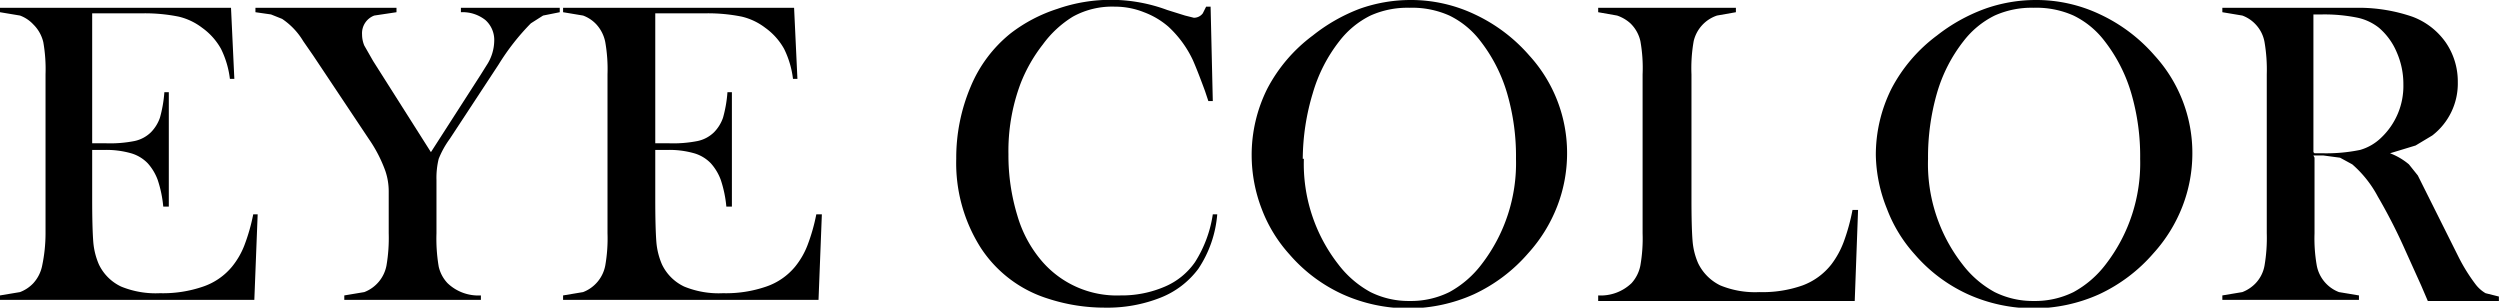
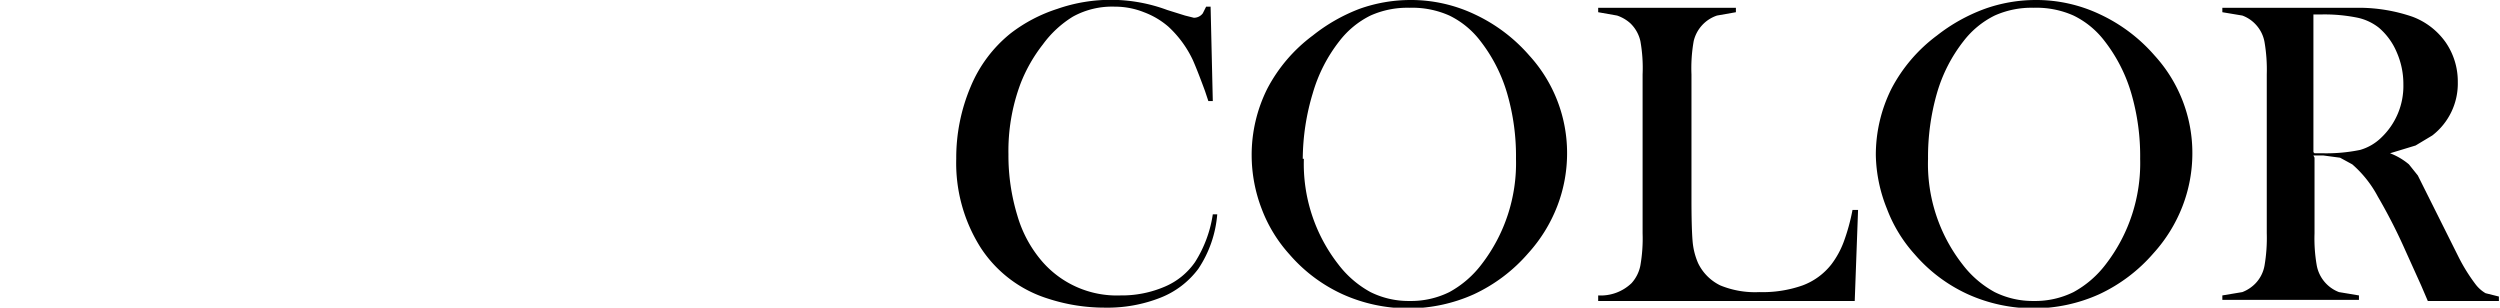
<svg xmlns="http://www.w3.org/2000/svg" id="レイヤー_1" data-name="レイヤー 1" width="225.1" height="27.7" viewBox="0 0 225.1 27.7">
  <title>ttl_eyecolor</title>
-   <path d="M20.8,0.7l0.3,6.4H20.7a8.3,8.3,0,0,0-.8-2.7,5.8,5.8,0,0,0-1.7-1.9,5.6,5.6,0,0,0-2.1-1,15.4,15.4,0,0,0-3.3-.3H8.3V12.9H9.5a11.3,11.3,0,0,0,2.6-.2,3,3,0,0,0,1.5-.8,3.5,3.5,0,0,0,.8-1.3,11.5,11.5,0,0,0,.4-2.3h0.4V18.6H14.7a10.6,10.6,0,0,0-.5-2.4,4.6,4.6,0,0,0-.9-1.5,3.4,3.4,0,0,0-1.5-.9,8.1,8.1,0,0,0-2.4-.3H8.3v4.4q0,2.6.1,3.9a6.4,6.4,0,0,0,.5,2,4.2,4.2,0,0,0,2,2,8.2,8.2,0,0,0,3.5.6,11.1,11.1,0,0,0,3.9-.6,5.8,5.8,0,0,0,2.6-1.8,7.1,7.1,0,0,0,1.1-1.9,16.8,16.8,0,0,0,.8-2.8h0.4l-0.3,7.7H0V26.6l1.8-.3A3.2,3.2,0,0,0,3,25.5a3.3,3.3,0,0,0,.8-1.6A14.1,14.1,0,0,0,4.1,21V6.7a14.1,14.1,0,0,0-.2-2.9A3.3,3.3,0,0,0,3,2.2a3.1,3.1,0,0,0-1.2-.8L0,1.1V0.7H20.8Z" />
-   <path d="M31,27.1V26.6l1.8-.3a3.2,3.2,0,0,0,2-2.4A14.7,14.7,0,0,0,35,21V17.2a5.7,5.7,0,0,0-.3-1.8,12.5,12.5,0,0,0-1.5-2.9L28.2,5,27.3,3.7a6.3,6.3,0,0,0-1.9-2l-1-.4-1.4-.2V0.7H35.7V1.1l-2,.3a1.7,1.7,0,0,0-1.1,1.7,2.6,2.6,0,0,0,.2,1l0.8,1.4,5.2,8.2,4.5-7,0.5-.8a4.1,4.1,0,0,0,.7-2.2,2.4,2.4,0,0,0-.8-1.9,3.3,3.3,0,0,0-2.2-.7V0.7h8.9V1.1l-1.5.3-1.1.7a20.8,20.8,0,0,0-2.9,3.7l-4.4,6.7a8.2,8.2,0,0,0-1,1.8,7.2,7.2,0,0,0-.2,1.9V21a15.1,15.1,0,0,0,.2,3,3.2,3.2,0,0,0,.8,1.5,4,4,0,0,0,3,1.1v0.4H31Z" />
-   <path d="M71.5,0.7l0.3,6.4H71.4a8.3,8.3,0,0,0-.8-2.7,5.8,5.8,0,0,0-1.7-1.9,5.6,5.6,0,0,0-2.1-1,15.4,15.4,0,0,0-3.3-.3H59V12.9h1.2a11.3,11.3,0,0,0,2.6-.2,3,3,0,0,0,1.5-.8,3.5,3.5,0,0,0,.8-1.3,11.5,11.5,0,0,0,.4-2.3h0.4V18.6H65.4a10.6,10.6,0,0,0-.5-2.4,4.6,4.6,0,0,0-.9-1.5,3.4,3.4,0,0,0-1.5-.9,8.1,8.1,0,0,0-2.4-.3H59v4.4q0,2.6.1,3.9a6.4,6.4,0,0,0,.5,2,4.2,4.2,0,0,0,2,2,8.2,8.2,0,0,0,3.5.6,11.1,11.1,0,0,0,3.9-.6,5.8,5.8,0,0,0,2.6-1.8,7.1,7.1,0,0,0,1.1-1.9,16.8,16.8,0,0,0,.8-2.8H74l-0.3,7.7H50.7V26.6l1.8-.3a3.2,3.2,0,0,0,2-2.4,14.1,14.1,0,0,0,.2-2.9V6.7a14.1,14.1,0,0,0-.2-2.9,3.3,3.3,0,0,0-.8-1.6,3.1,3.1,0,0,0-1.2-.8l-1.8-.3V0.7H71.5Z" />
  <path d="M109,0.5l0.2,8.6h-0.4l-0.3-.9q-0.7-1.9-1.1-2.8a9.7,9.7,0,0,0-2.2-3A7.2,7.2,0,0,0,103,1.1a7,7,0,0,0-2.6-.5,7.3,7.3,0,0,0-3.8.9A9.5,9.5,0,0,0,93.9,4a13.9,13.9,0,0,0-2,3.5,17.3,17.3,0,0,0-1.1,6.4,18.5,18.5,0,0,0,.8,5.5,11,11,0,0,0,2.2,4.1,8.9,8.9,0,0,0,7.1,3.1,9.8,9.8,0,0,0,4-.8,6.3,6.3,0,0,0,2.7-2.2,11,11,0,0,0,1.6-4.3h0.4a10.3,10.3,0,0,1-1.7,4.9,7.8,7.8,0,0,1-3.4,2.6,13,13,0,0,1-5,.9,16.4,16.4,0,0,1-5.1-.8,11.2,11.2,0,0,1-6.1-4.6,14.2,14.2,0,0,1-2.2-8,16.4,16.4,0,0,1,1.3-6.5A12.1,12.1,0,0,1,91,3,13.8,13.8,0,0,1,95.2.8a14.6,14.6,0,0,1,9.9.1l1.6,0.5,0.8,0.2a1,1,0,0,0,.8-0.4l0.3-.6H109Z" />
  <path d="M112.7,14a13.3,13.3,0,0,1,1.4-6,14.1,14.1,0,0,1,4.1-4.8A15.7,15.7,0,0,1,122.4.8a13.7,13.7,0,0,1,4.6-.8,13.4,13.4,0,0,1,5.8,1.3A14.8,14.8,0,0,1,137.7,5a13,13,0,0,1,3.4,8.8,13.2,13.2,0,0,1-.9,4.8,13.6,13.6,0,0,1-2.6,4.2,14.6,14.6,0,0,1-4.9,3.7,14.4,14.4,0,0,1-11.8,0,14,14,0,0,1-4.8-3.6,12.9,12.9,0,0,1-2.5-4.1A13.5,13.5,0,0,1,112.7,14Zm4.7,0.3a14.7,14.7,0,0,0,3.1,9.5,9.1,9.1,0,0,0,2.9,2.5,7.7,7.7,0,0,0,3.5.8,7.8,7.8,0,0,0,3.6-.8,9.1,9.1,0,0,0,2.9-2.5,14.9,14.9,0,0,0,3.1-9.5,20.2,20.2,0,0,0-.8-5.9,14.1,14.1,0,0,0-2.4-4.7,7.8,7.8,0,0,0-2.8-2.3,8.2,8.2,0,0,0-3.6-.7,8.1,8.1,0,0,0-3.5.7,8,8,0,0,0-2.8,2.3,13.8,13.8,0,0,0-2.4,4.7A20.8,20.8,0,0,0,117.3,14.3Z" />
  <path d="M143.9,27.1V26.6a4,4,0,0,0,3-1.1,3.3,3.3,0,0,0,.8-1.6,14.1,14.1,0,0,0,.2-2.9V6.7a13.7,13.7,0,0,0-.2-3,3.2,3.2,0,0,0-.9-1.6,3.4,3.4,0,0,0-1.2-.7l-1.7-.3V0.7h12.4V1.1l-1.7.3a3.2,3.2,0,0,0-2.1,2.3,14,14,0,0,0-.2,3V17.9q0,2.6.1,3.8a6.2,6.2,0,0,0,.5,2,4.3,4.3,0,0,0,2,2,8.2,8.2,0,0,0,3.5.6,10.8,10.8,0,0,0,3.9-.6,5.9,5.9,0,0,0,2.6-1.9,7.9,7.9,0,0,0,1.1-2,17.9,17.9,0,0,0,.8-2.9h0.5L167,27.1H143.9Z" />
  <path d="M168.9,14a13.3,13.3,0,0,1,1.4-6,14.1,14.1,0,0,1,4.1-4.8A15.7,15.7,0,0,1,178.7.8a13.7,13.7,0,0,1,4.6-.8,13.4,13.4,0,0,1,5.8,1.3A14.8,14.8,0,0,1,194,5a13,13,0,0,1,3.4,8.8,13.2,13.2,0,0,1-.9,4.8,13.6,13.6,0,0,1-2.6,4.2,14.6,14.6,0,0,1-4.9,3.7,14.4,14.4,0,0,1-11.8,0,14,14,0,0,1-4.8-3.6,12.9,12.9,0,0,1-2.5-4.1A13.5,13.5,0,0,1,168.9,14Zm4.7,0.3a14.7,14.7,0,0,0,3.1,9.5,9.1,9.1,0,0,0,2.9,2.5,7.7,7.7,0,0,0,3.5.8,7.8,7.8,0,0,0,3.6-.8,9.1,9.1,0,0,0,2.9-2.5,14.9,14.9,0,0,0,3.1-9.5,20.2,20.2,0,0,0-.8-5.9,14.1,14.1,0,0,0-2.4-4.7,7.8,7.8,0,0,0-2.8-2.3,8.2,8.2,0,0,0-3.6-.7,8.1,8.1,0,0,0-3.5.7,8,8,0,0,0-2.8,2.3,13.8,13.8,0,0,0-2.4,4.7A20.8,20.8,0,0,0,173.6,14.3Z" />
  <path d="M208.4,14.2V21a14.1,14.1,0,0,0,.2,2.9,3.2,3.2,0,0,0,2,2.4l1.8,0.3v0.4H200.1V26.6l1.8-.3a3.3,3.3,0,0,0,1.2-.8,3.1,3.1,0,0,0,.8-1.6,14.7,14.7,0,0,0,.2-2.9V6.7a14.7,14.7,0,0,0-.2-2.9,3.1,3.1,0,0,0-.8-1.6,3.1,3.1,0,0,0-1.2-.8l-1.8-.3V0.7h12.4a14.9,14.9,0,0,1,4.7.8,6.4,6.4,0,0,1,3,2.3,6.2,6.2,0,0,1,1.1,3.6,5.9,5.9,0,0,1-2.3,4.8l-1.5.9-2.3.7a5.9,5.9,0,0,1,1.7,1l0.8,1,1.1,2.2,2.6,5.2a15.9,15.9,0,0,0,1.5,2.4,3.1,3.1,0,0,0,.9.8l1.2,0.3v0.4h-6.4l-0.6-1.4-1.4-3.1a49.3,49.3,0,0,0-2.5-4.9,10.1,10.1,0,0,0-2.3-2.9l-1.1-.6-1.5-.2h-0.9Zm0-.4h0.7a15.2,15.2,0,0,0,3.4-.3,4.5,4.5,0,0,0,1.9-1.1,6.4,6.4,0,0,0,2-4.8,7.1,7.1,0,0,0-.6-2.9,5.9,5.9,0,0,0-1.6-2.2,4.7,4.7,0,0,0-1.9-.9,14.9,14.9,0,0,0-3.2-.3h-0.8V13.7Z" />
</svg>